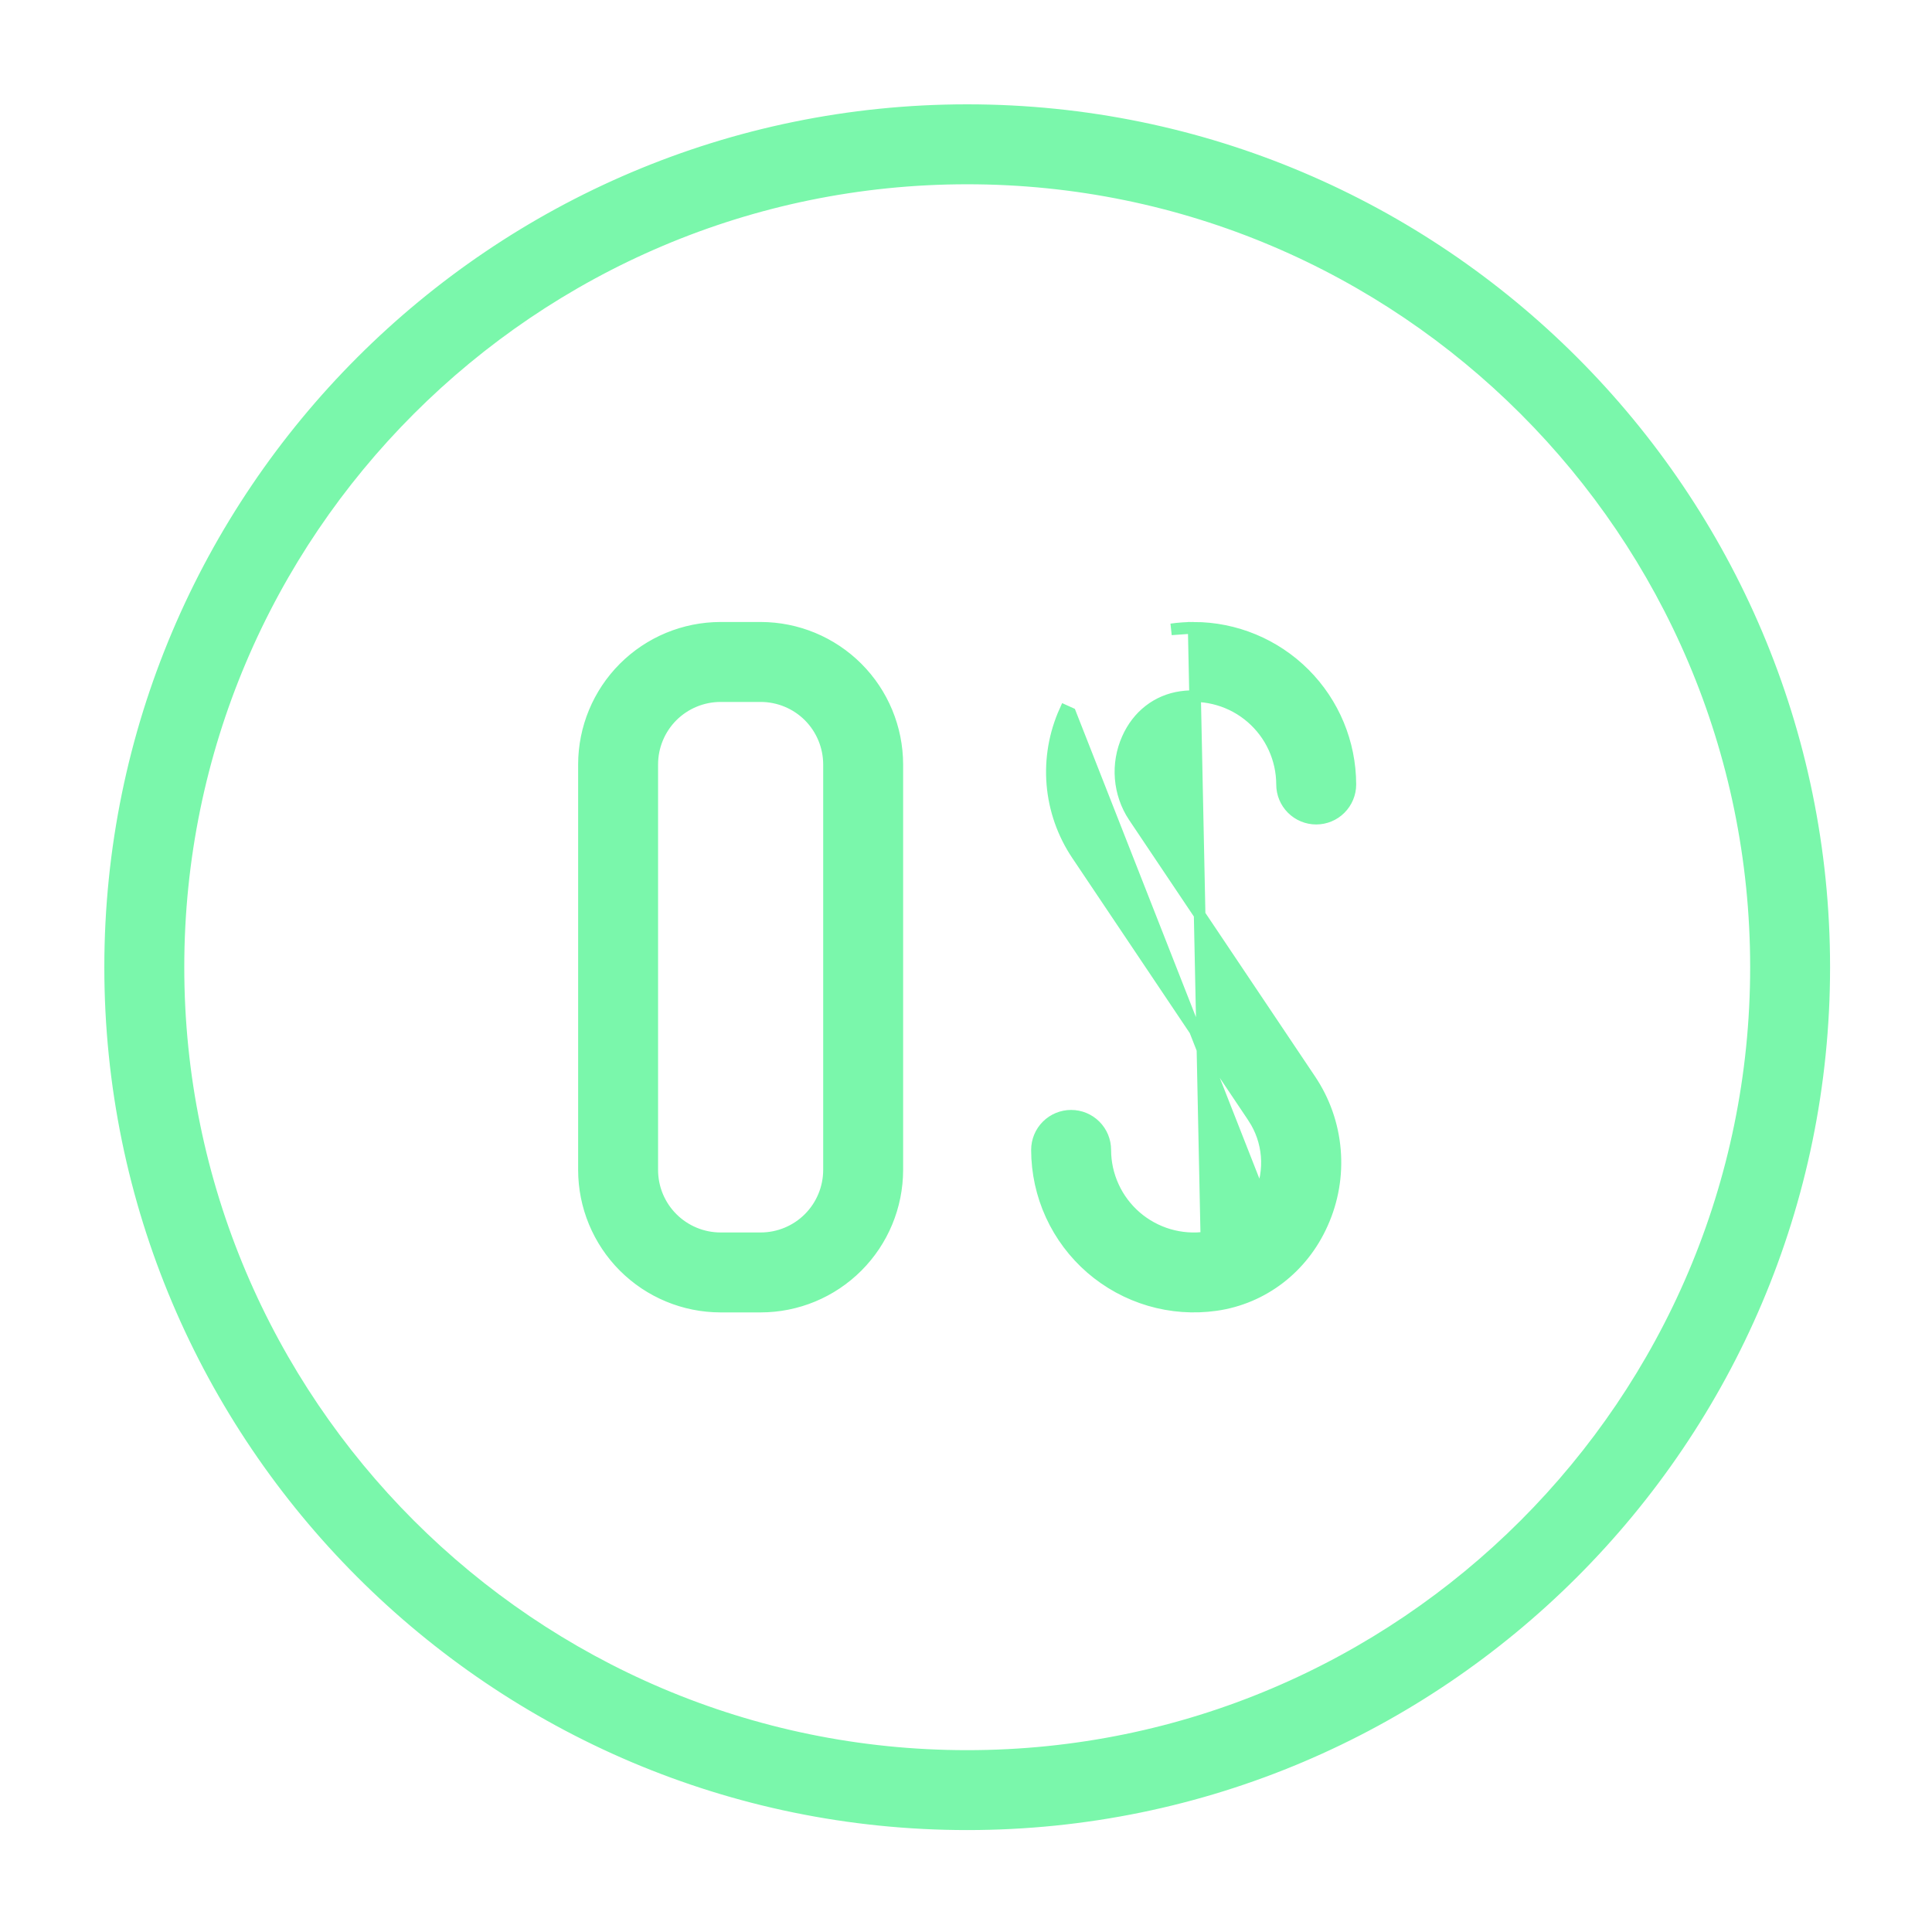
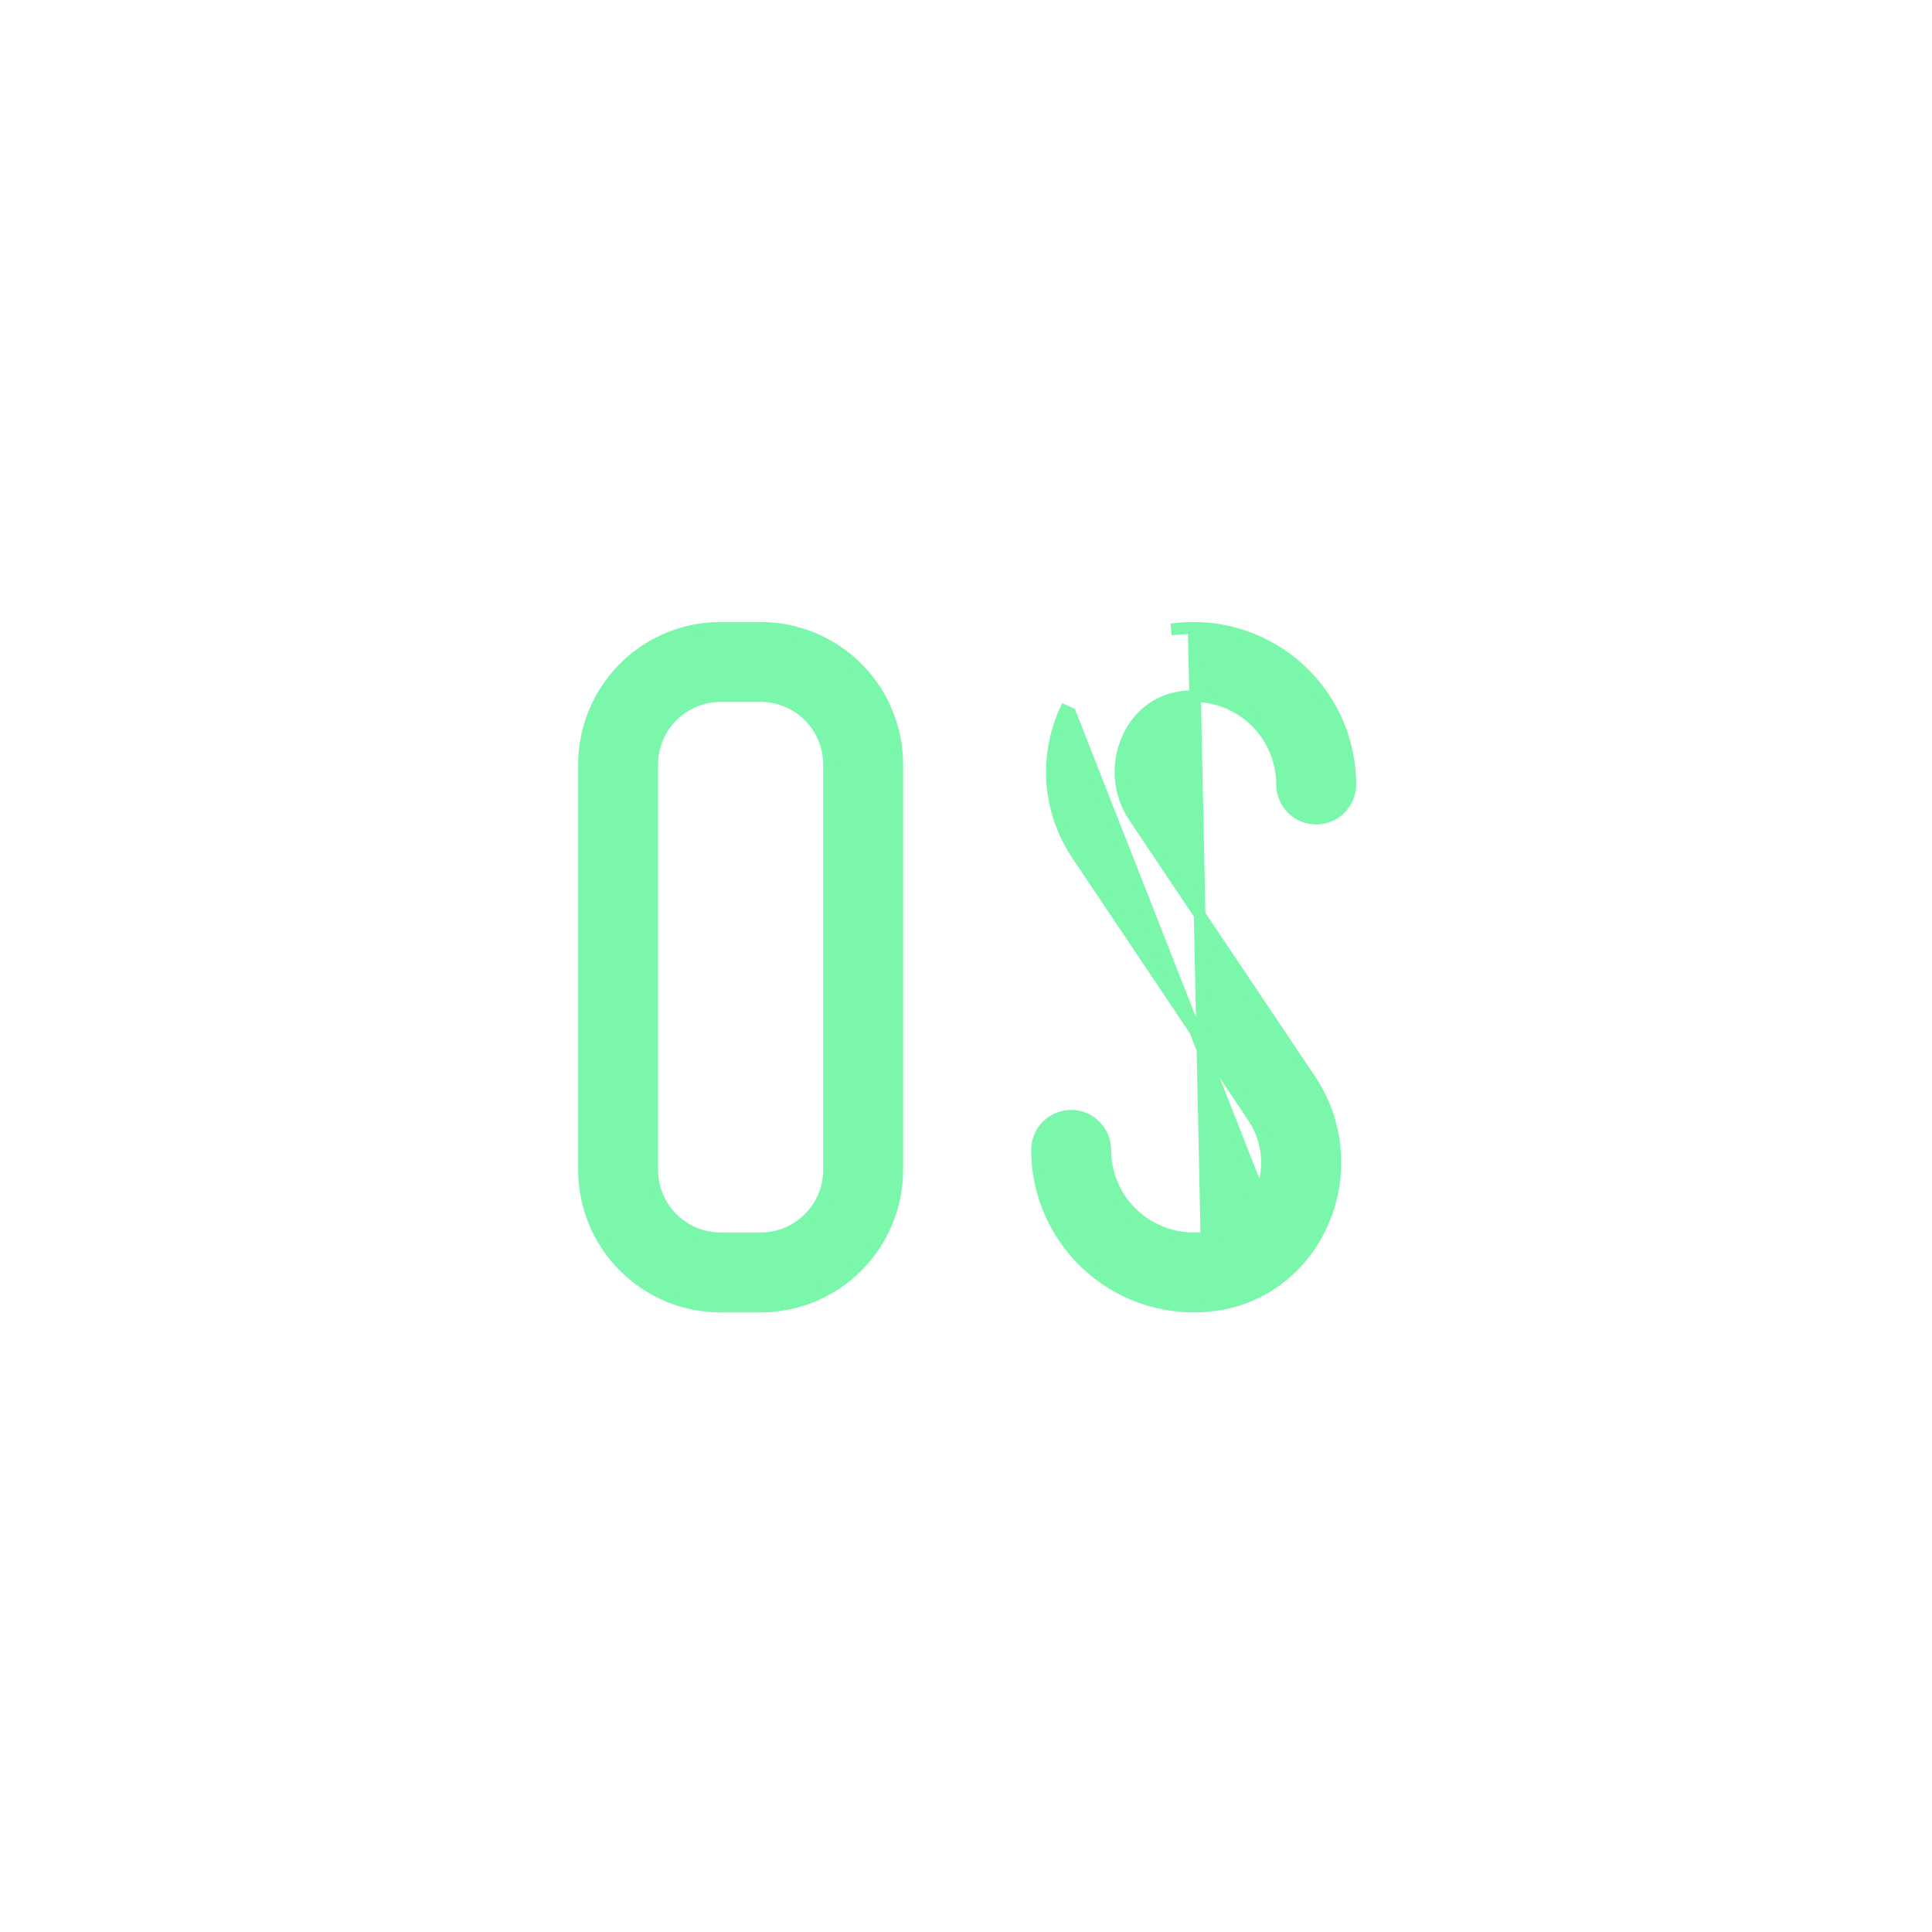
<svg xmlns="http://www.w3.org/2000/svg" width="50" height="50" viewBox="0 0 50 50" fill="none">
  <path d="M30.892 16.247H30.892C31.967 16.248 32.998 16.676 33.758 17.436C34.519 18.197 34.946 19.227 34.948 20.302V20.302C34.948 20.537 34.854 20.762 34.688 20.928C34.523 21.094 34.298 21.187 34.063 21.187C33.829 21.187 33.604 21.094 33.438 20.928C33.272 20.762 33.179 20.537 33.179 20.302C33.178 19.975 33.108 19.651 32.971 19.352C32.835 19.054 32.636 18.789 32.388 18.574C32.14 18.359 31.849 18.2 31.534 18.108C31.22 18.015 30.889 17.992 30.564 18.038C29.951 18.127 29.445 18.515 29.179 19.116L29.179 19.116C29.035 19.439 28.974 19.794 29.003 20.147C29.032 20.5 29.149 20.84 29.344 21.135C29.344 21.135 29.344 21.135 29.345 21.136L33.909 27.942C34.274 28.485 34.494 29.112 34.548 29.764C34.603 30.416 34.49 31.071 34.221 31.667C33.712 32.811 32.684 33.6 31.471 33.774L31.471 33.774C30.895 33.856 30.309 33.814 29.751 33.65C29.194 33.486 28.678 33.204 28.238 32.824C27.799 32.443 27.446 31.973 27.204 31.444C26.962 30.916 26.837 30.341 26.836 29.76L26.836 29.76C26.836 29.525 26.929 29.3 27.095 29.134C27.261 28.968 27.486 28.875 27.72 28.875C27.955 28.875 28.18 28.968 28.346 29.134C28.512 29.3 28.605 29.525 28.605 29.759C28.605 30.087 28.676 30.411 28.813 30.71C28.949 31.008 29.148 31.273 29.396 31.488C29.644 31.703 29.935 31.861 30.25 31.954C30.564 32.046 30.895 32.07 31.22 32.024L30.892 16.247ZM30.892 16.247C30.696 16.247 30.502 16.261 30.313 16.288L30.892 16.247ZM32.606 30.947L32.606 30.946C32.75 30.623 32.81 30.268 32.781 29.915C32.752 29.562 32.635 29.223 32.44 28.927C32.44 28.927 32.44 28.927 32.44 28.926L27.874 22.12C27.874 22.12 27.874 22.12 27.874 22.12C27.51 21.577 27.29 20.95 27.235 20.298C27.181 19.646 27.294 18.991 27.563 18.395C27.563 18.395 27.563 18.395 27.563 18.395L27.7 18.457L32.606 30.947ZM32.606 30.947C32.339 31.547 31.834 31.935 31.22 32.024L32.606 30.947ZM19.687 16.247H19.687L18.648 16.247L18.648 16.247C17.71 16.248 16.811 16.621 16.148 17.284C15.486 17.947 15.113 18.846 15.112 19.783V19.783L15.112 30.279L15.112 30.279C15.113 31.216 15.486 32.115 16.148 32.778C16.811 33.441 17.71 33.814 18.647 33.815H18.647H19.687H19.687C20.625 33.814 21.523 33.441 22.186 32.778C22.849 32.115 23.221 31.216 23.223 30.279V30.279V19.783V19.783C23.221 18.846 22.849 17.947 22.186 17.284C21.523 16.621 20.625 16.248 19.687 16.247ZM21.454 30.279C21.453 30.747 21.267 31.196 20.936 31.528C20.605 31.859 20.155 32.046 19.687 32.046H18.648C18.18 32.046 17.73 31.859 17.399 31.528C17.067 31.197 16.881 30.747 16.881 30.279C16.881 30.279 16.881 30.279 16.881 30.279V19.783C16.881 19.783 16.881 19.783 16.881 19.783C16.881 19.315 17.067 18.866 17.398 18.534C17.73 18.203 18.179 18.017 18.647 18.016C18.647 18.016 18.647 18.016 18.647 18.016H19.687C19.687 18.016 19.687 18.016 19.687 18.016C20.155 18.017 20.605 18.203 20.936 18.534C21.267 18.866 21.453 19.315 21.454 19.783V30.279Z" fill="#7AF7AB" stroke="#7AF7AB" stroke-width="0.3" />
-   <path d="M25.031 2.85C12.8 2.85 2.85 12.8 2.85 25.031C2.85 37.262 12.8 47.212 25.031 47.212C37.262 47.212 47.212 37.262 47.212 25.031C47.212 12.8 37.262 2.85 25.031 2.85ZM25.031 45.444C13.775 45.444 4.619 36.287 4.619 25.031C4.619 13.775 13.775 4.619 25.031 4.619C36.287 4.619 45.444 13.775 45.444 25.031C45.444 36.287 36.287 45.444 25.031 45.444Z" fill="#7AF7AB" stroke="#7AF7AB" stroke-width="0.3" />
</svg>